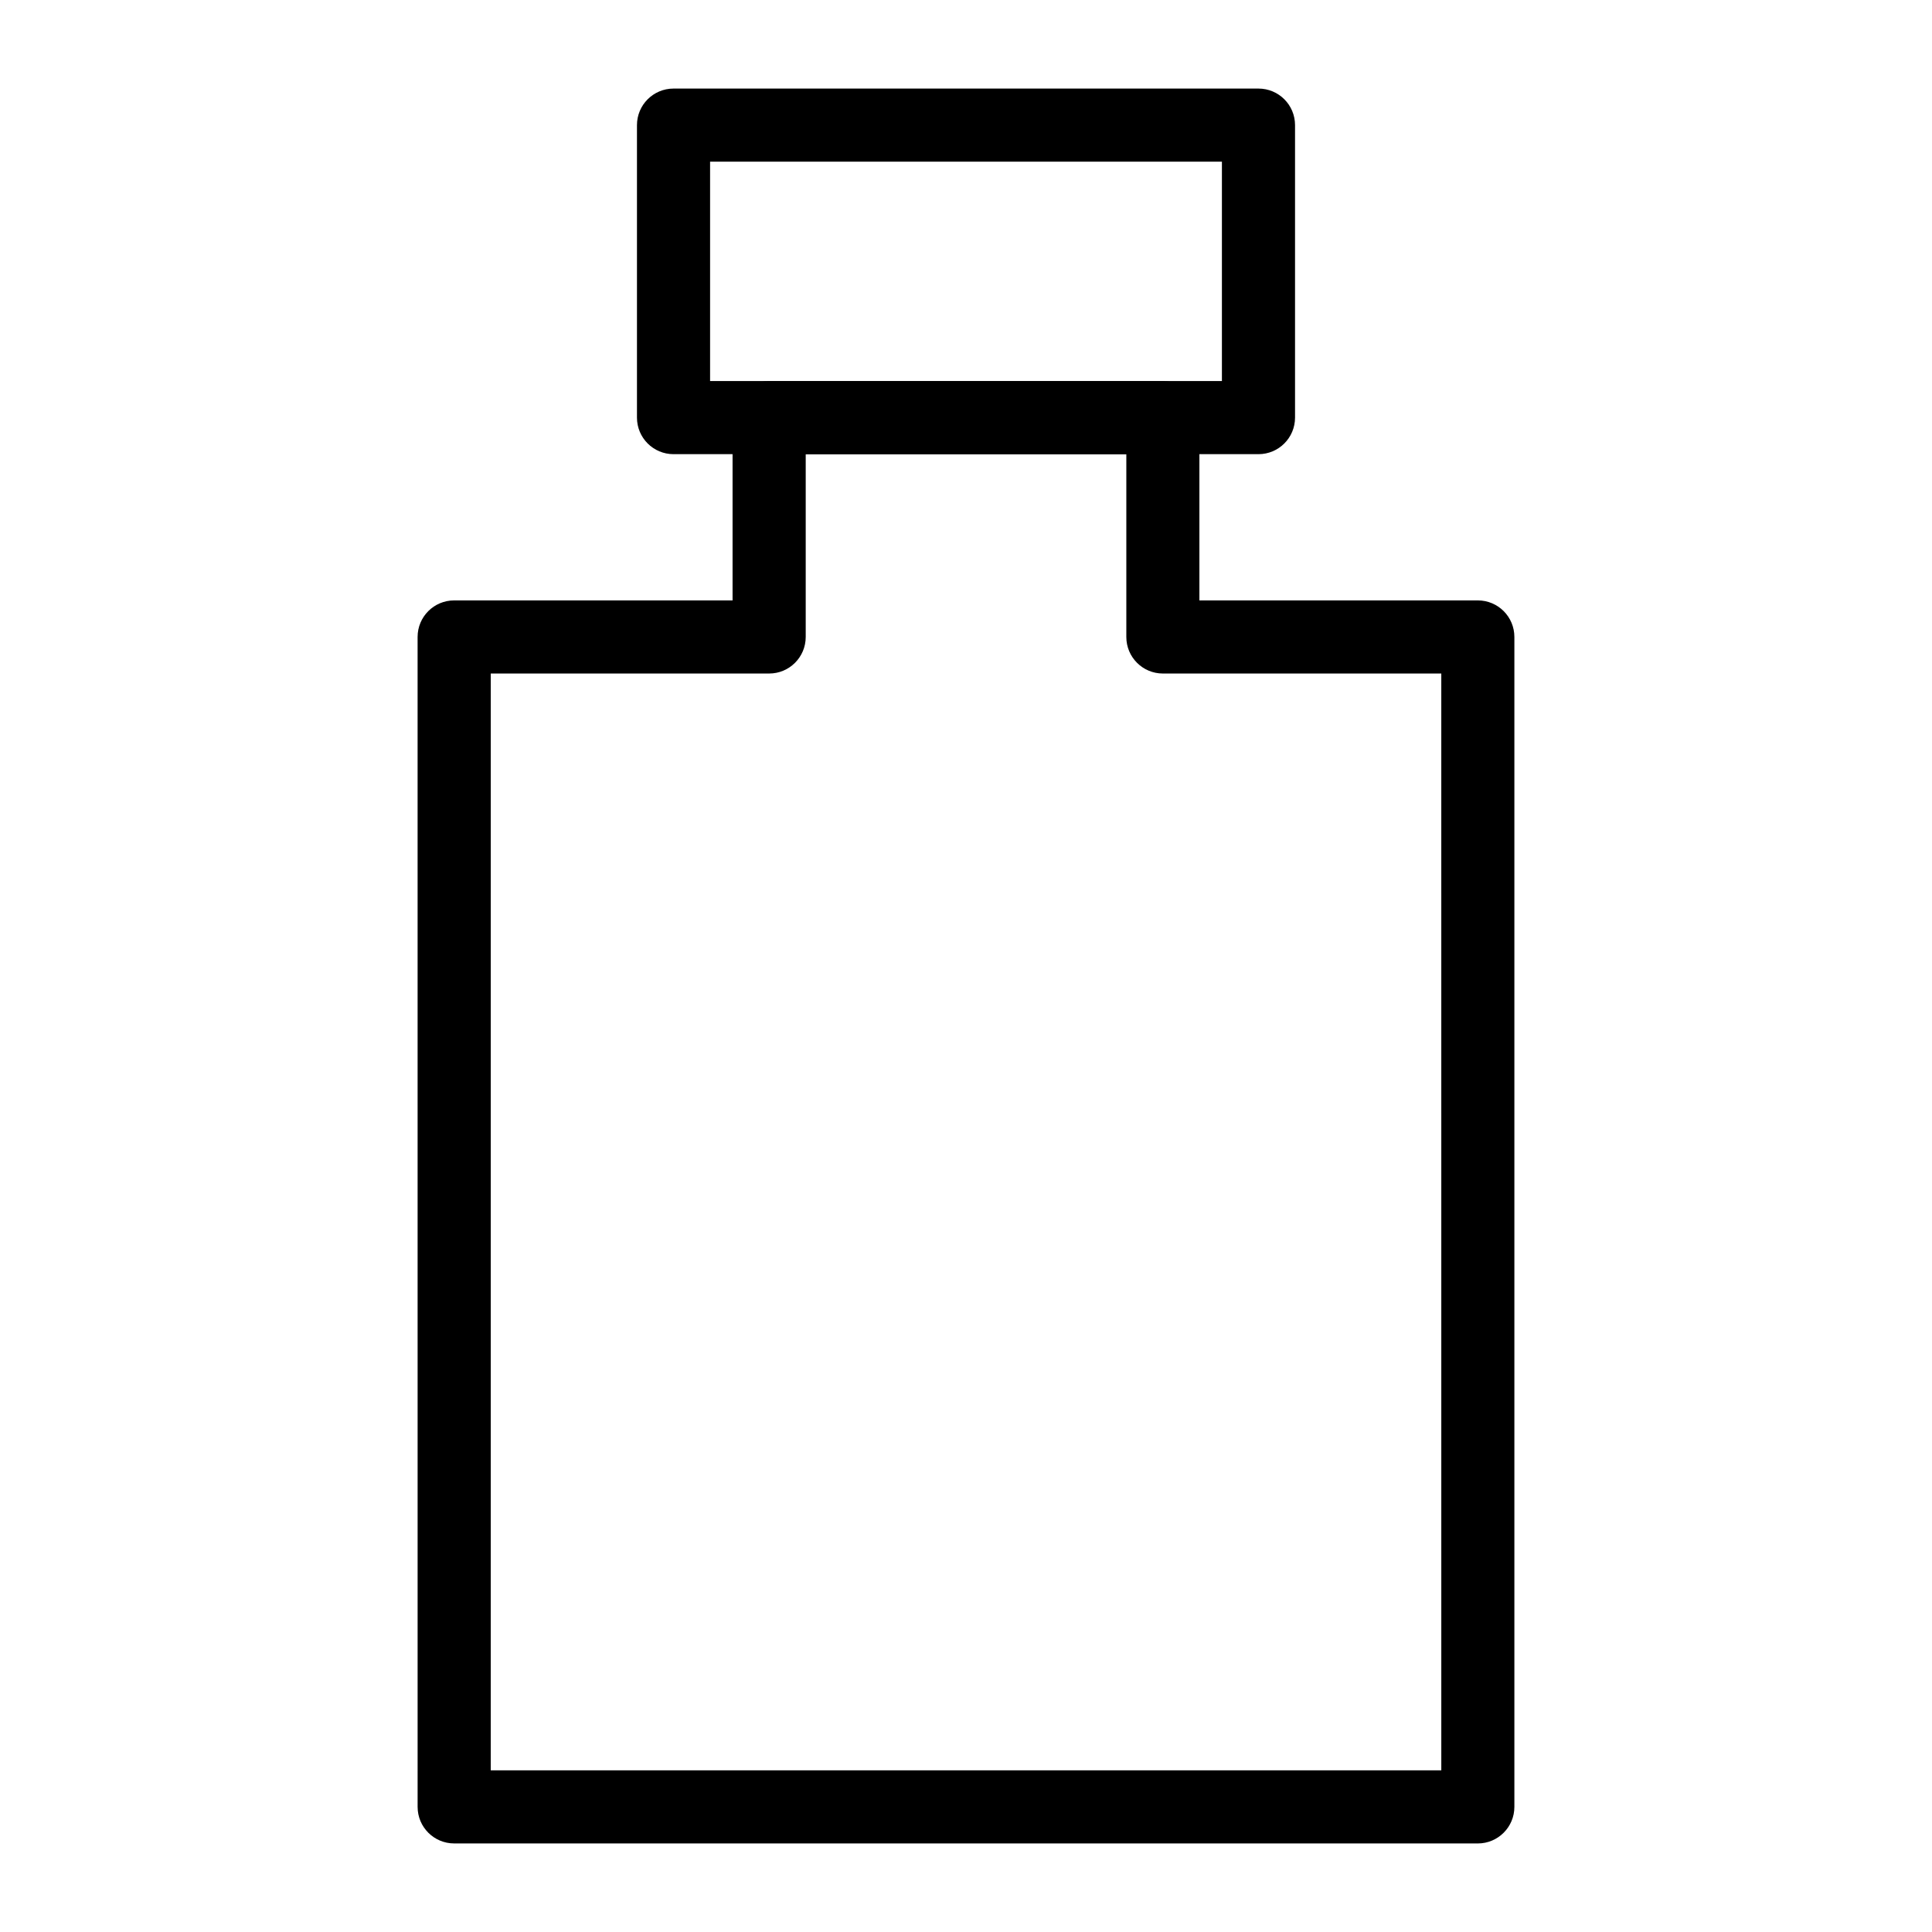
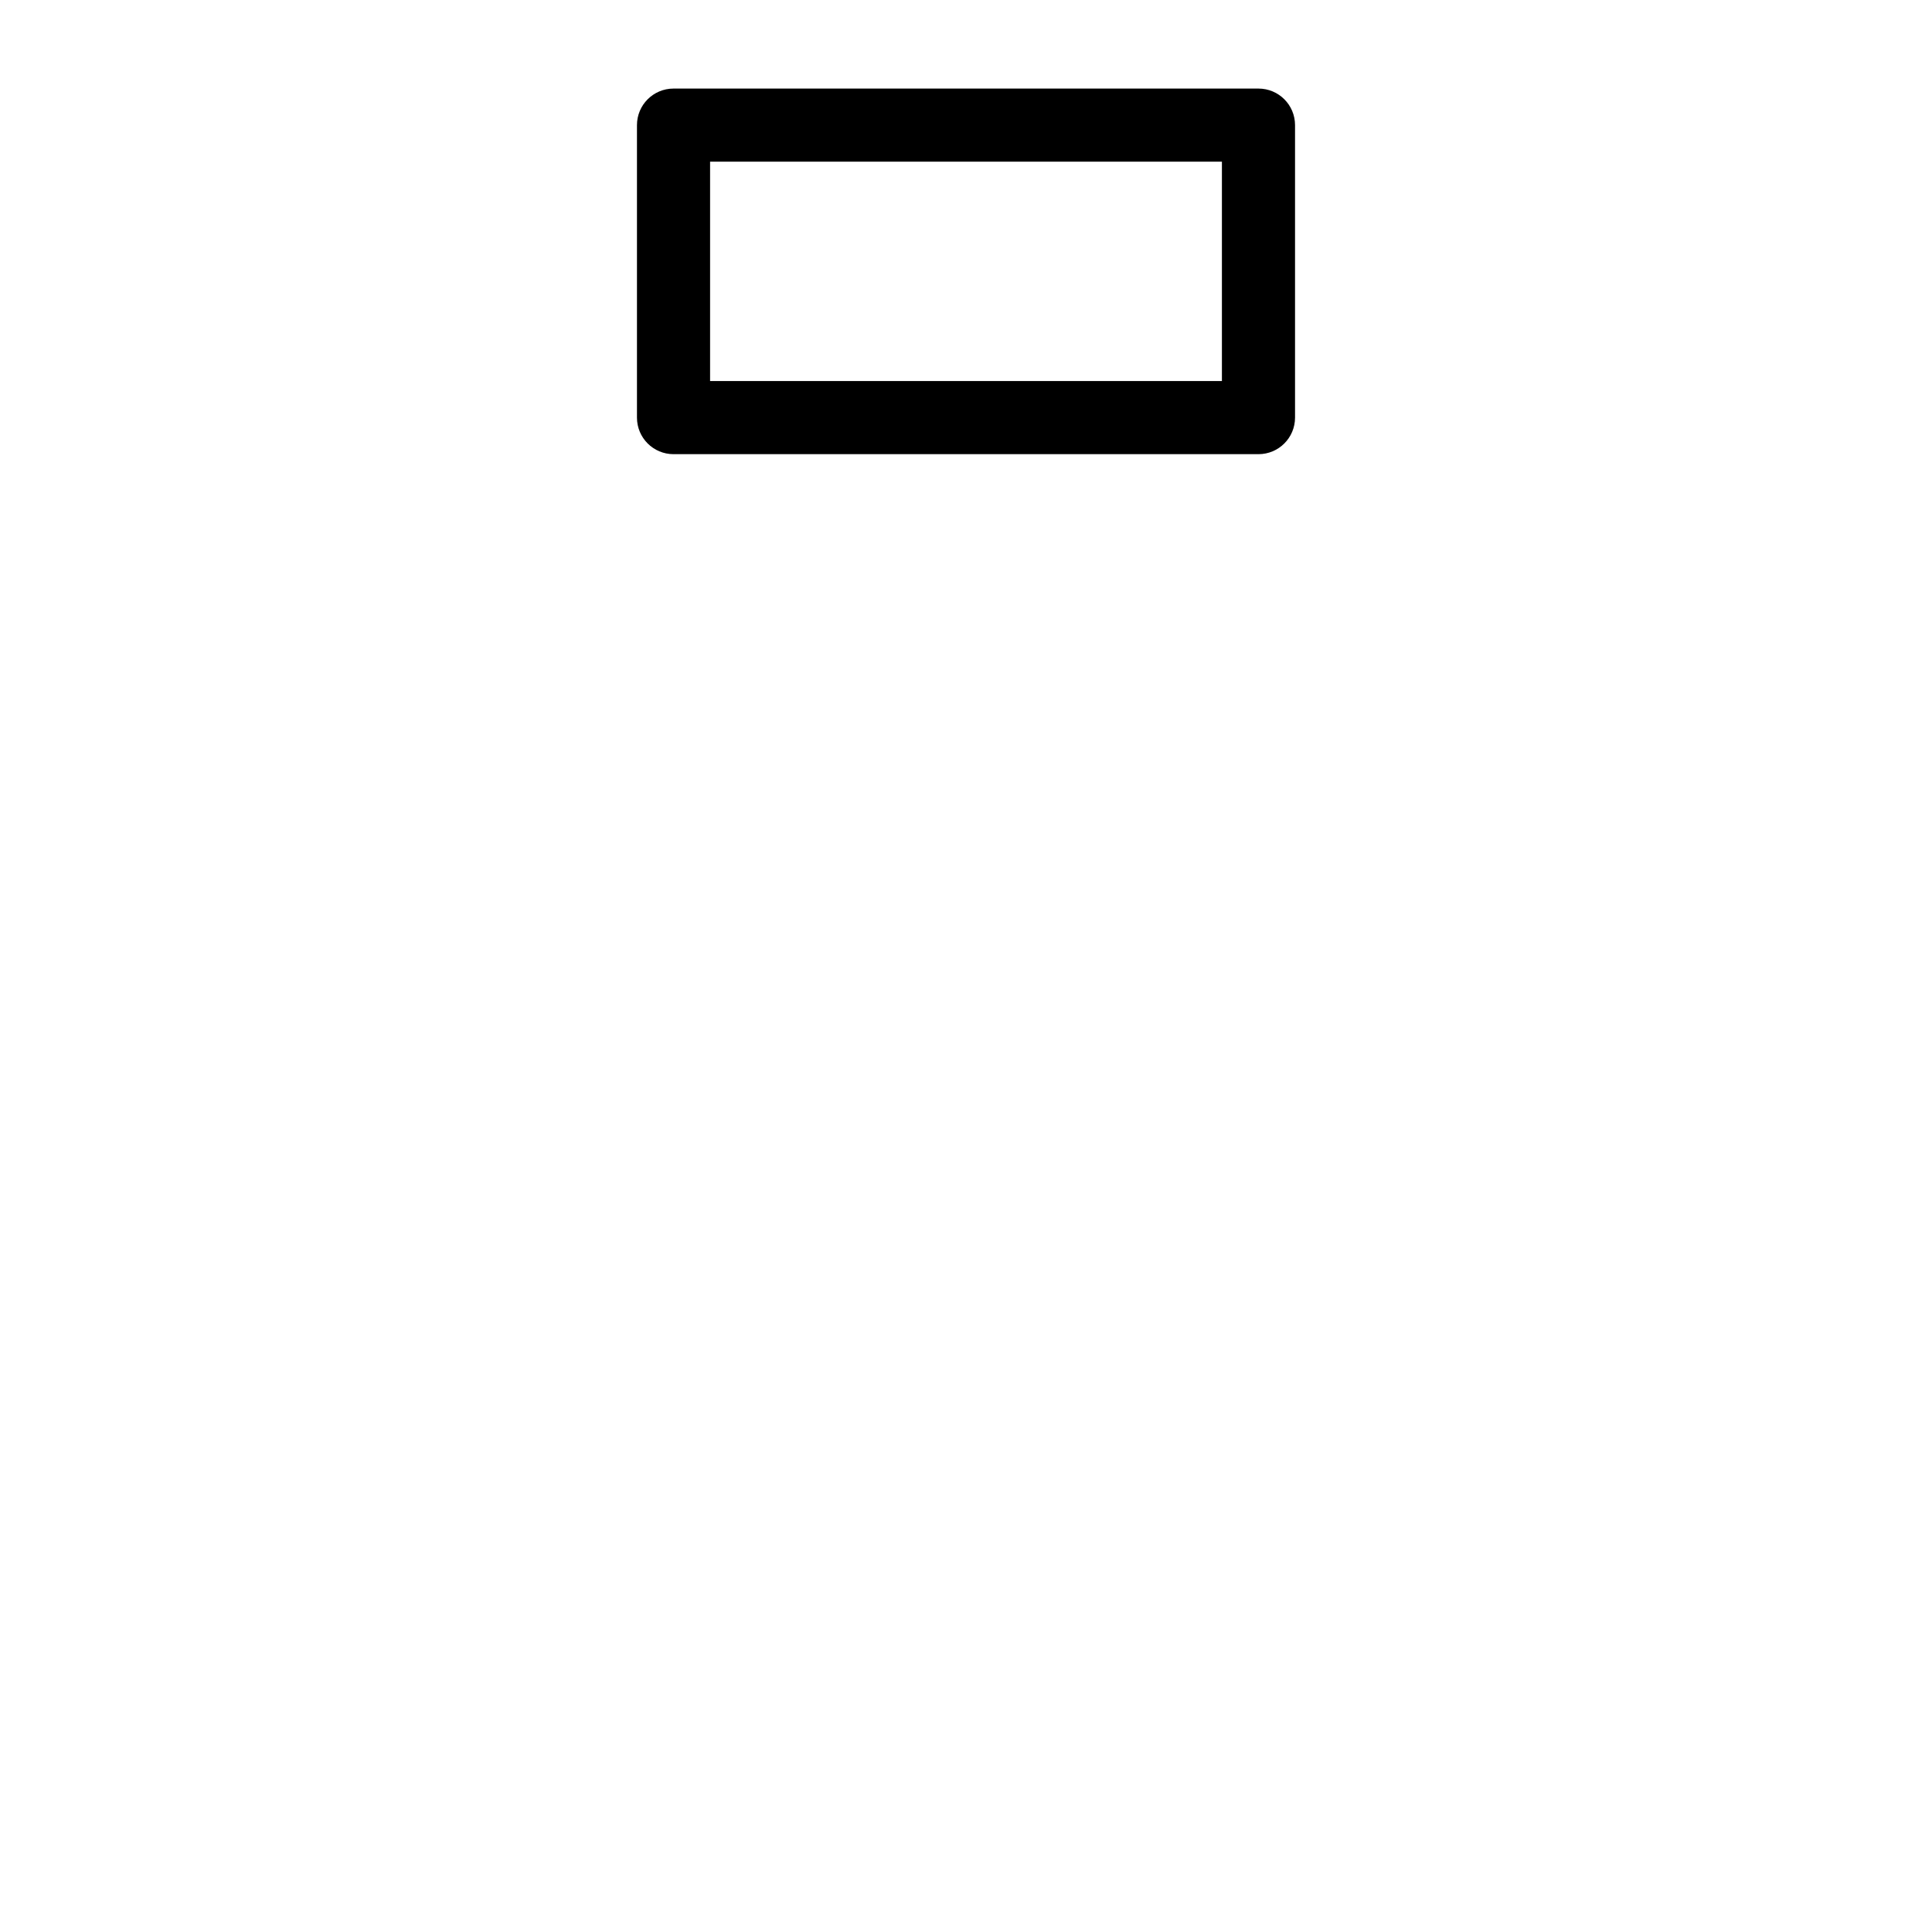
<svg xmlns="http://www.w3.org/2000/svg" fill="#000000" width="800px" height="800px" version="1.1" viewBox="144 144 512 512">
  <g>
    <path d="m477.51 264.36h-155.02c-5.352 0-9.688-4.332-9.688-9.688v-77.512c0-5.356 4.34-9.688 9.688-9.688h155.02c5.352 0 9.688 4.332 9.688 9.688v77.508c0 5.356-4.336 9.691-9.688 9.691zm-145.33-19.379h135.64v-58.133h-135.64z" />
-     <path d="m535.64 632.53h-271.28c-5.352 0-9.688-4.332-9.688-9.688l-0.004-310.04c0-5.356 4.34-9.688 9.688-9.688h73.781v-48.441c0-5.356 4.34-9.688 9.688-9.688h104.34c5.352 0 9.688 4.332 9.688 9.688v48.441h73.785c5.352 0 9.688 4.332 9.688 9.688v310.04c0 5.356-4.34 9.691-9.688 9.691zm-261.59-19.379h251.91l-0.004-290.66h-73.781c-5.352 0-9.688-4.332-9.688-9.688v-48.441h-84.965v48.441c0 5.356-4.34 9.688-9.688 9.688h-73.781z" />
  </g>
</svg>